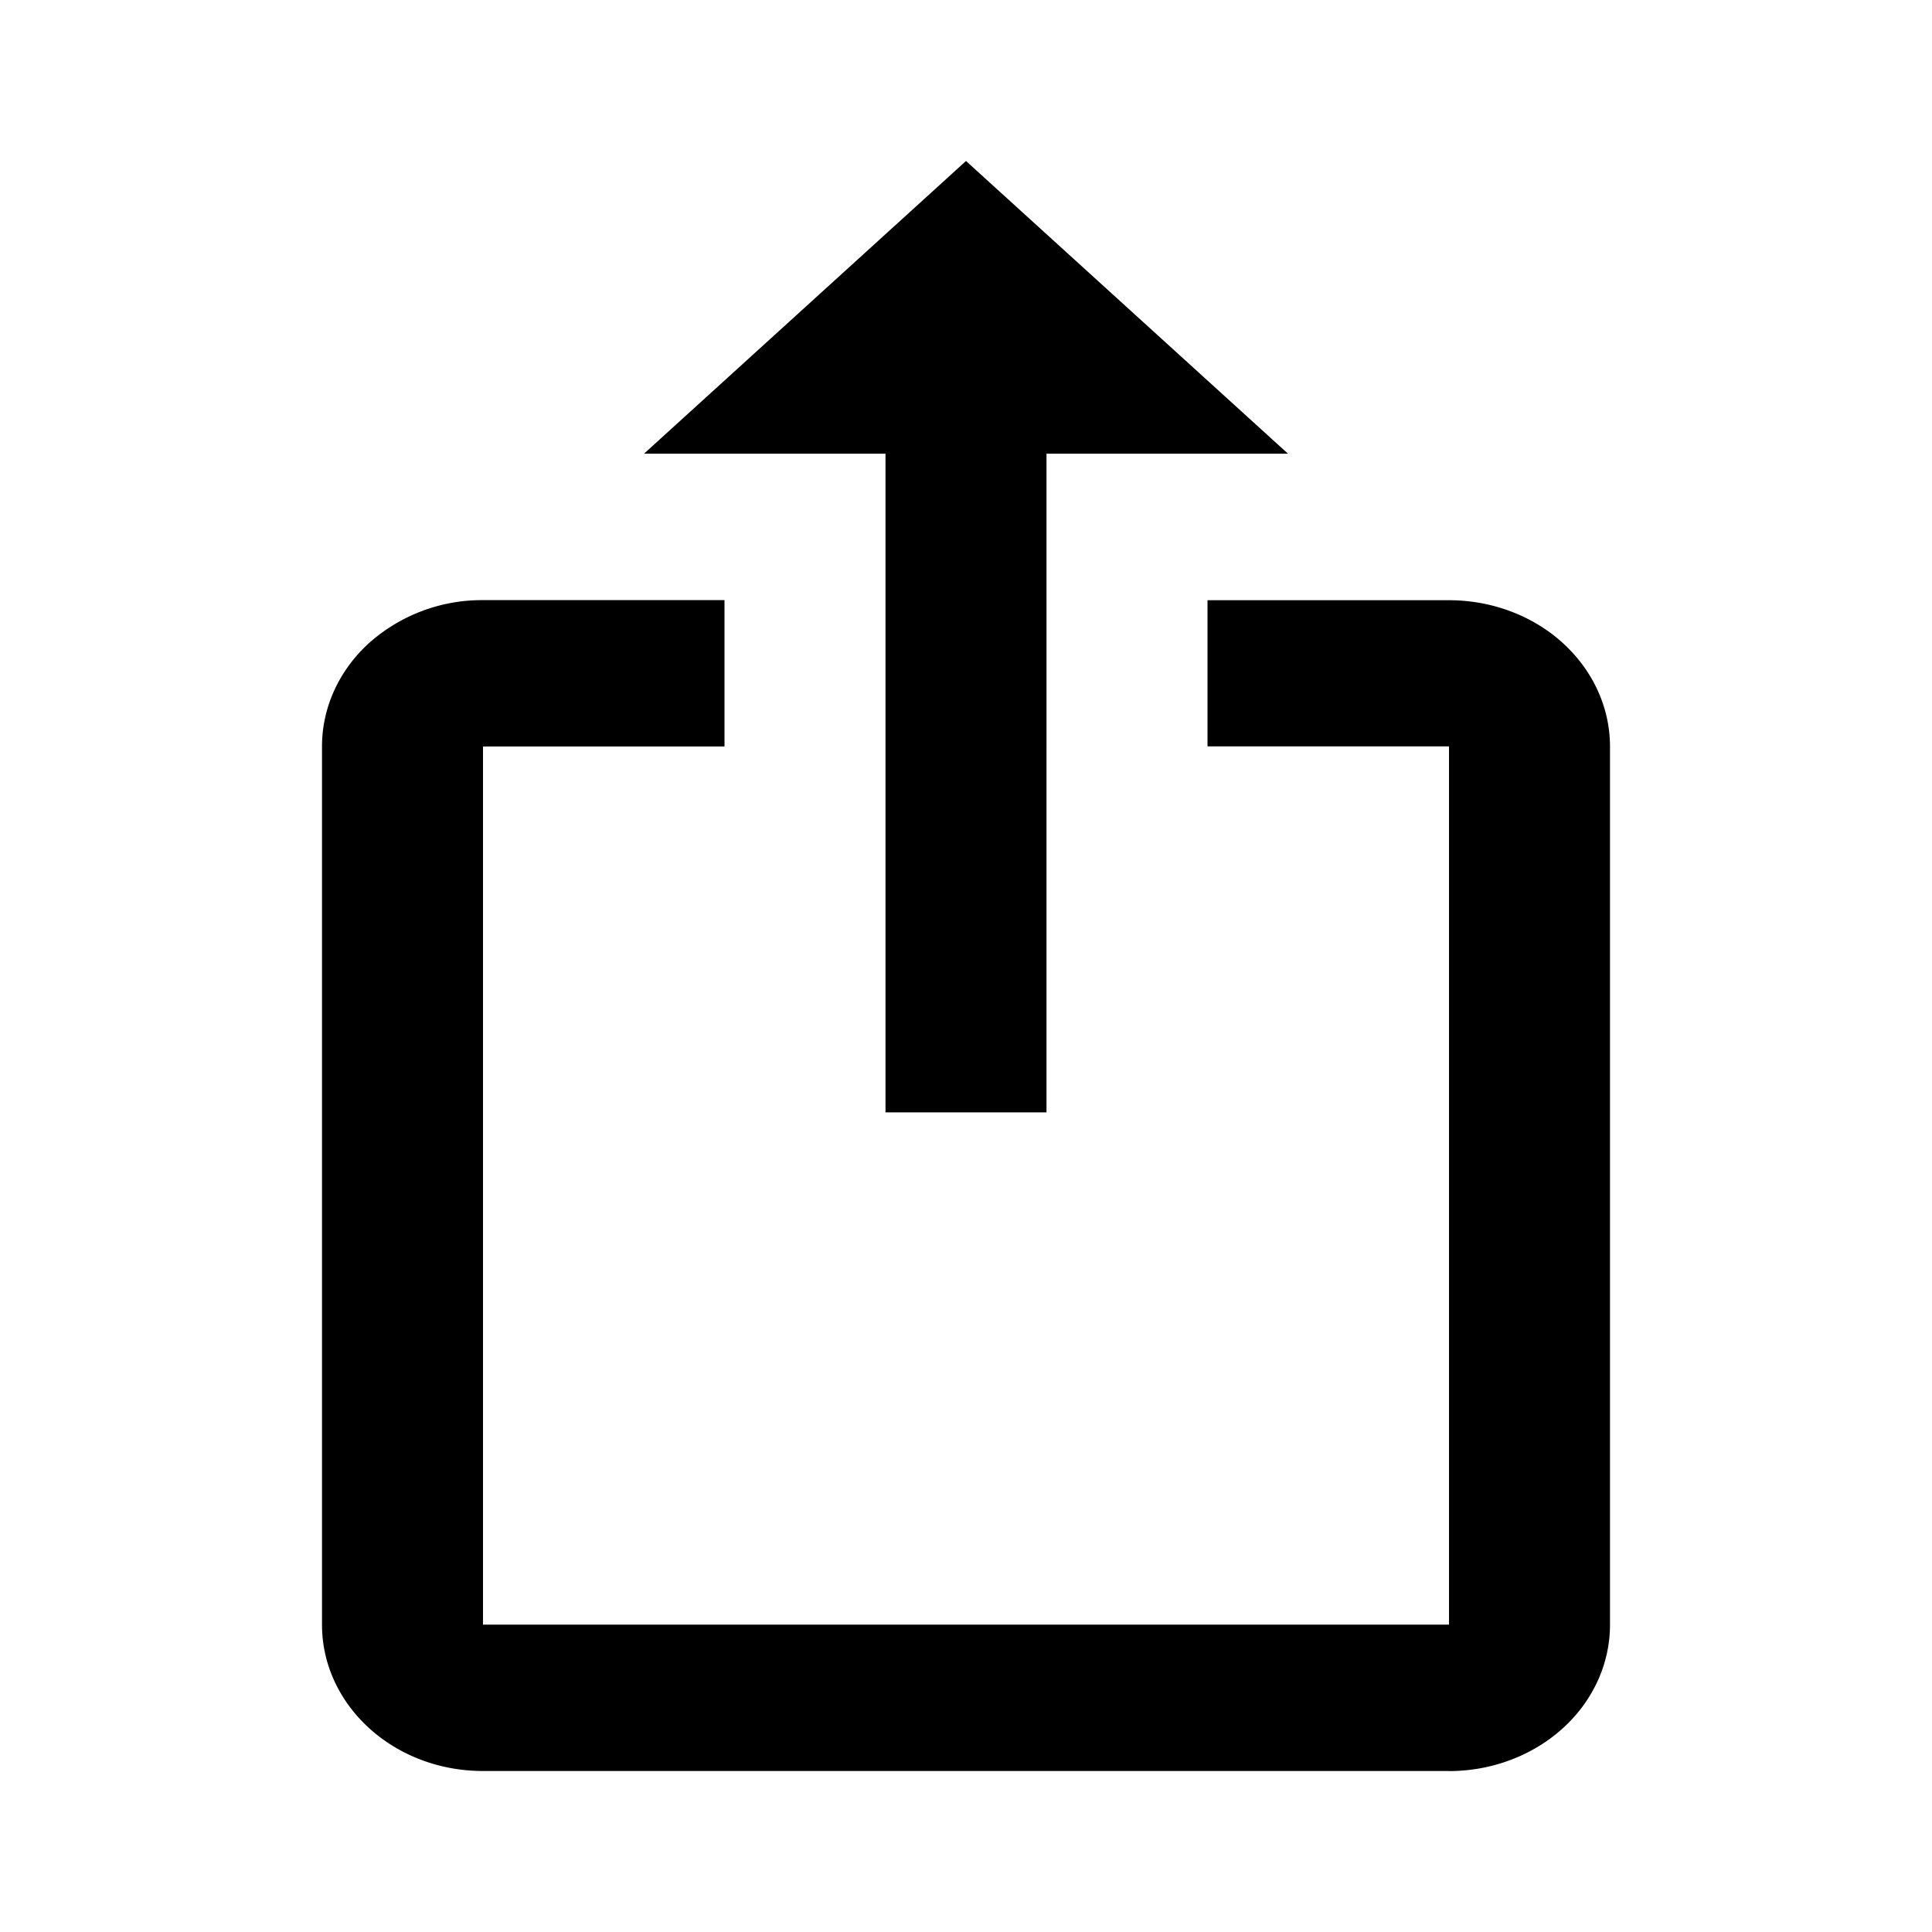
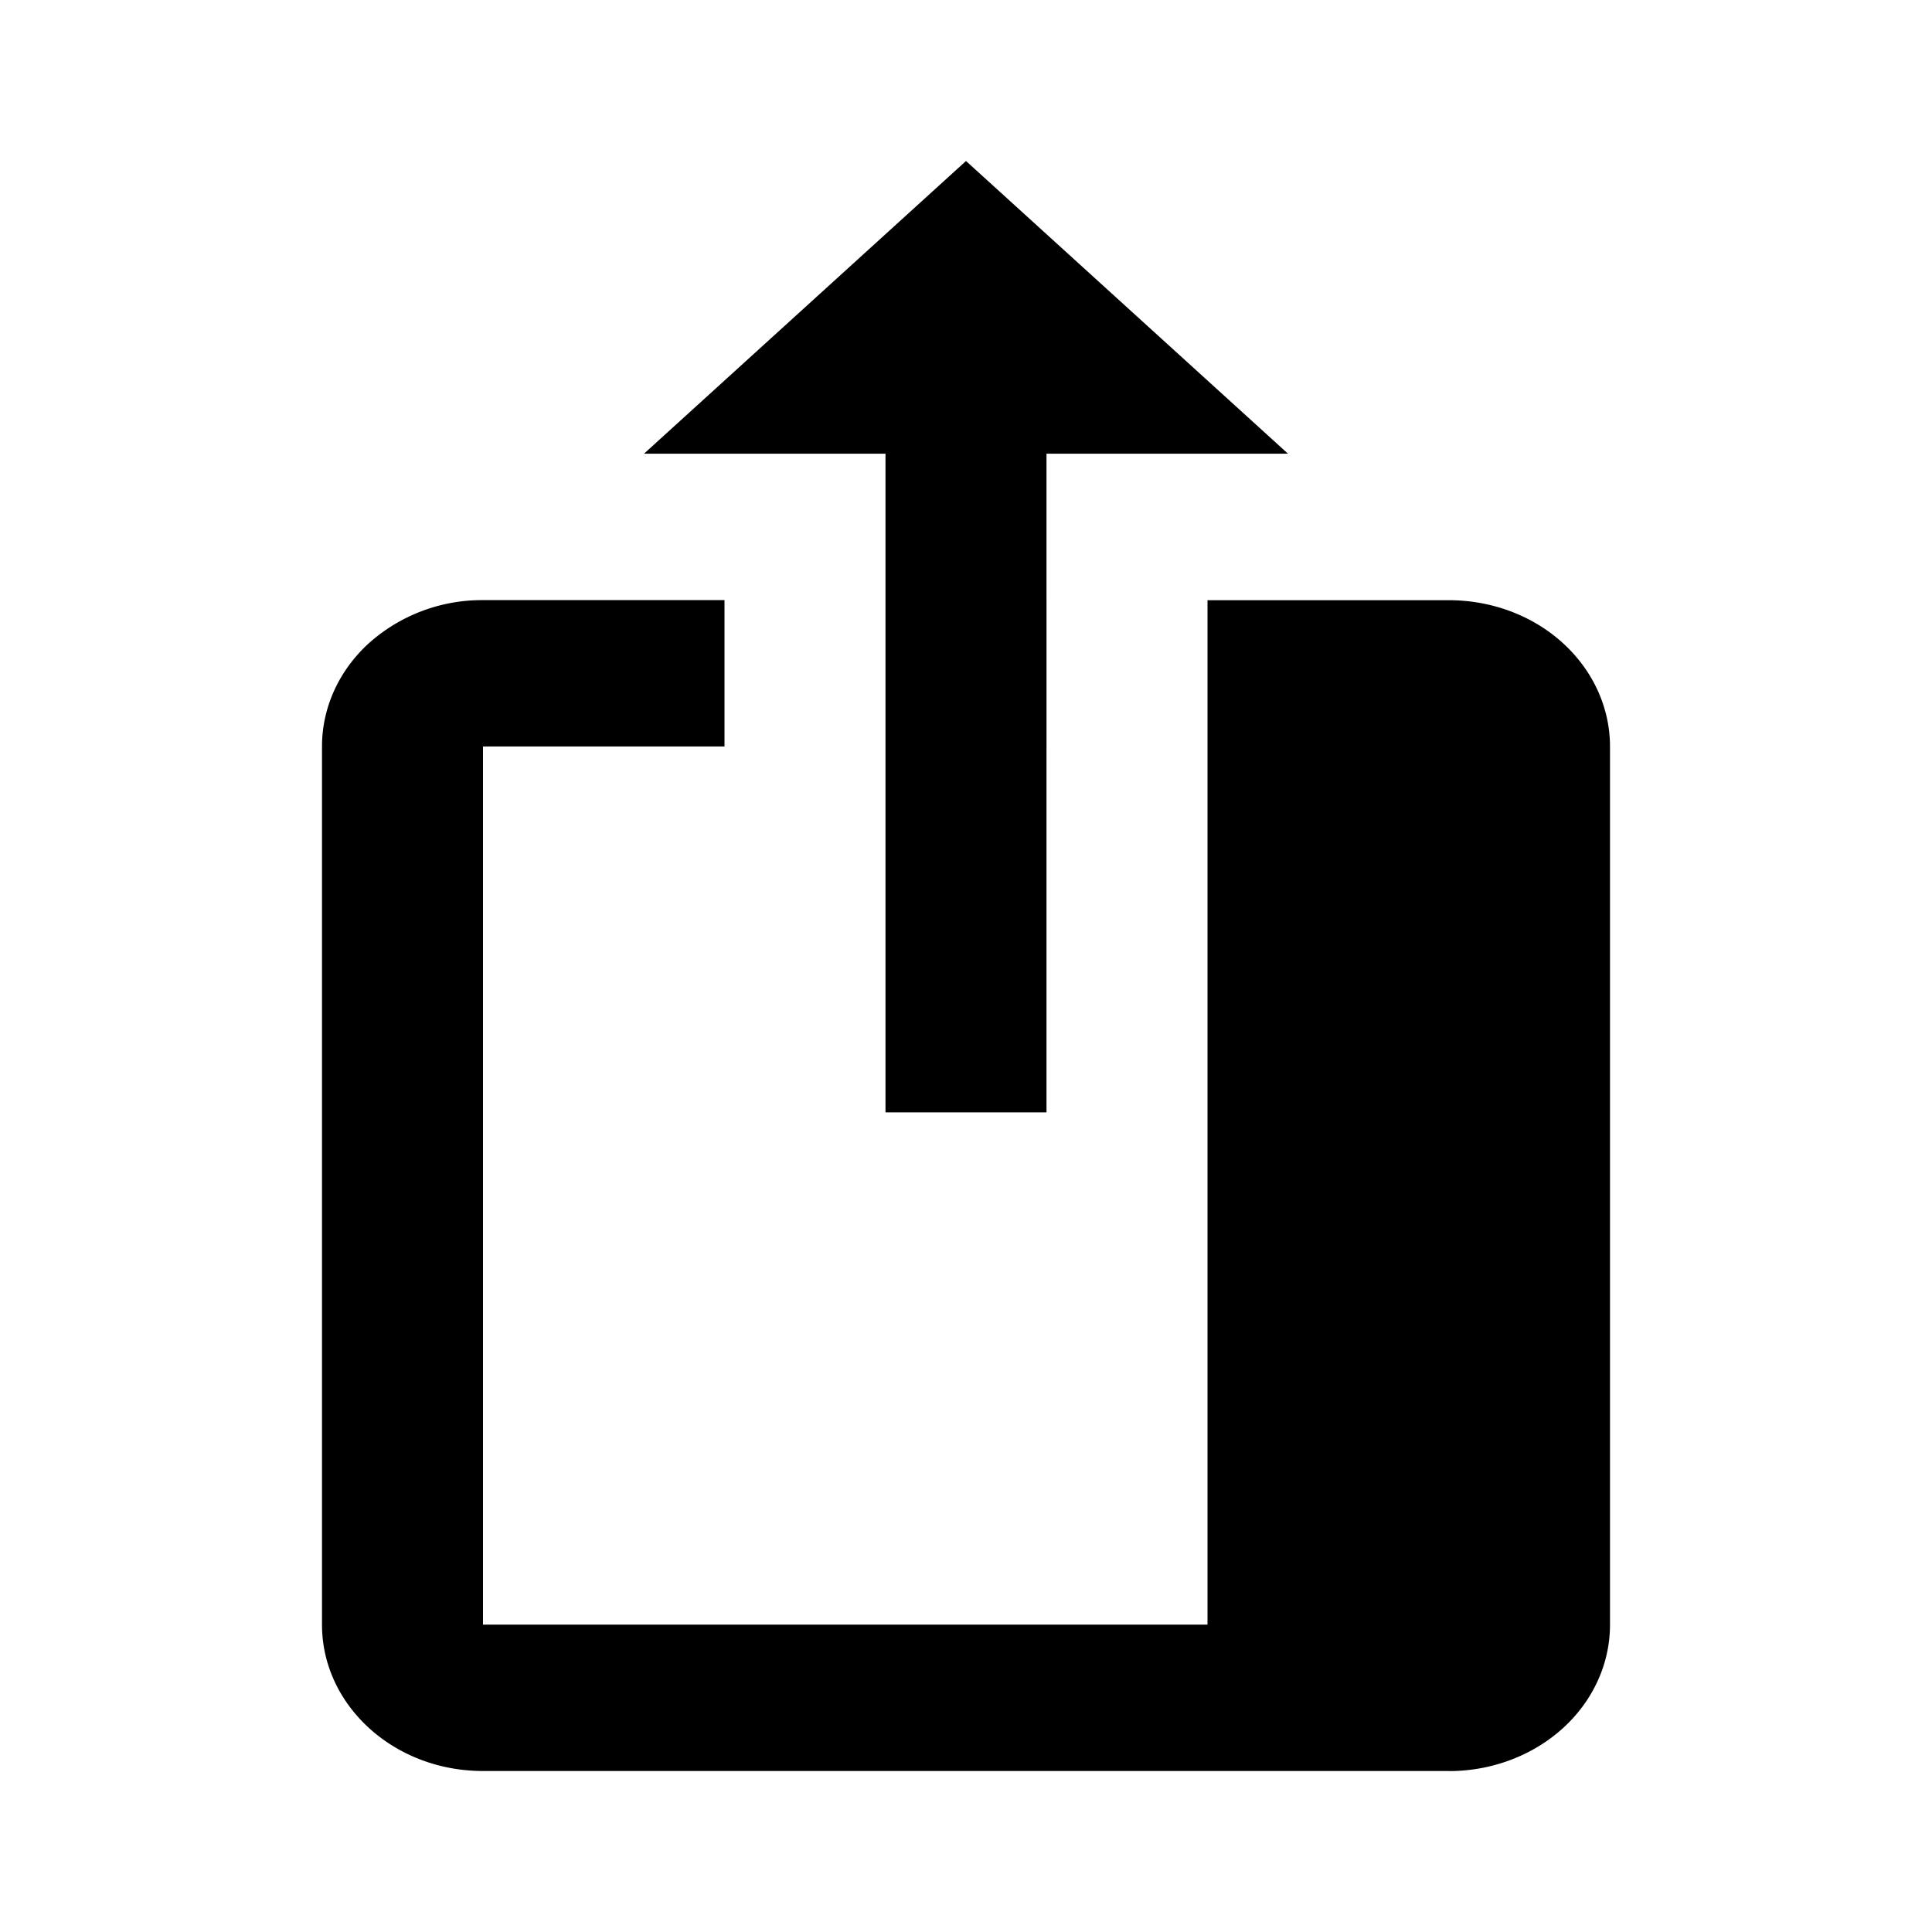
<svg xmlns="http://www.w3.org/2000/svg" viewBox="0 0 24 24">
-   <path d="M12 2L8 5.636h3v8.182h2V5.636h3L12 2zm6 20H6c-1.11 0-2-.818-2-1.818V9.272c0-.481.21-.944.586-1.285A2.106 2.106 0 016 7.455h3v1.818H6v10.909h12V9.272h-3V7.456h3c.53 0 1.04.191 1.414.532.375.341.586.804.586 1.286v10.909c0 .482-.21.945-.586 1.286-.375.34-.884.532-1.414.532z" />
+   <path d="M12 2L8 5.636h3v8.182h2V5.636h3L12 2zm6 20H6c-1.11 0-2-.818-2-1.818V9.272c0-.481.21-.944.586-1.285A2.106 2.106 0 016 7.455h3v1.818H6v10.909h12h-3V7.456h3c.53 0 1.04.191 1.414.532.375.341.586.804.586 1.286v10.909c0 .482-.21.945-.586 1.286-.375.34-.884.532-1.414.532z" />
</svg>